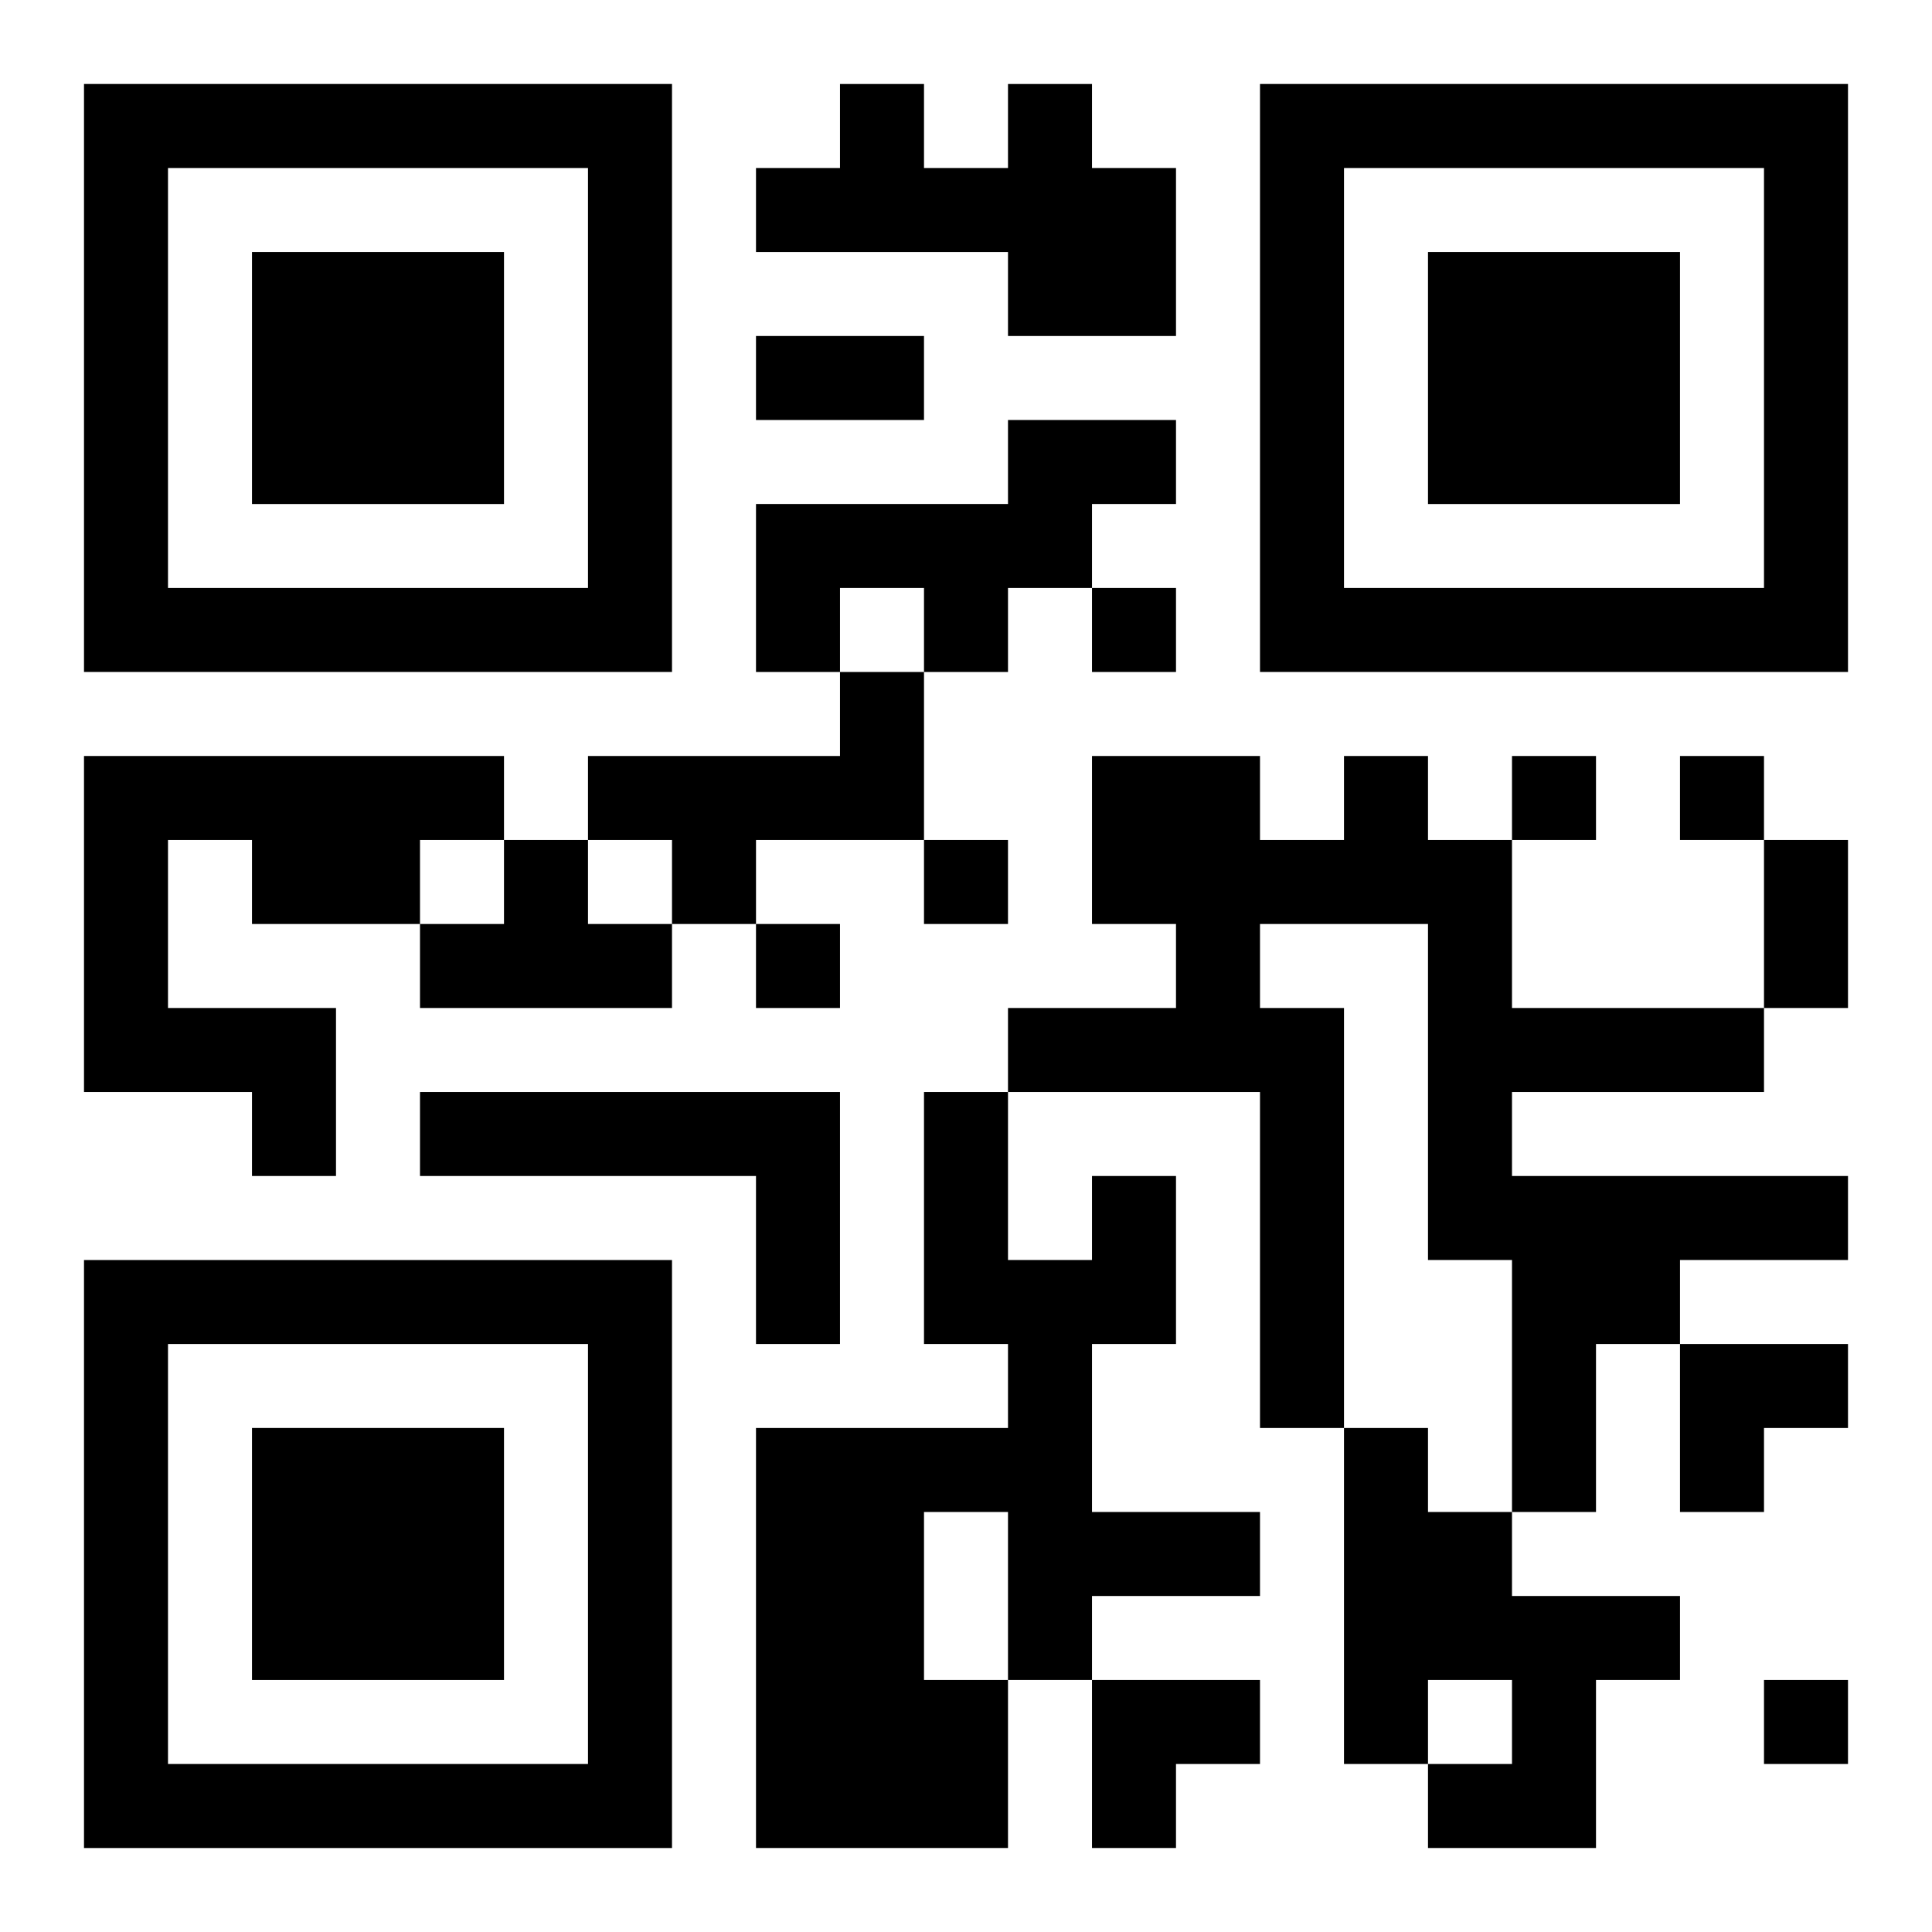
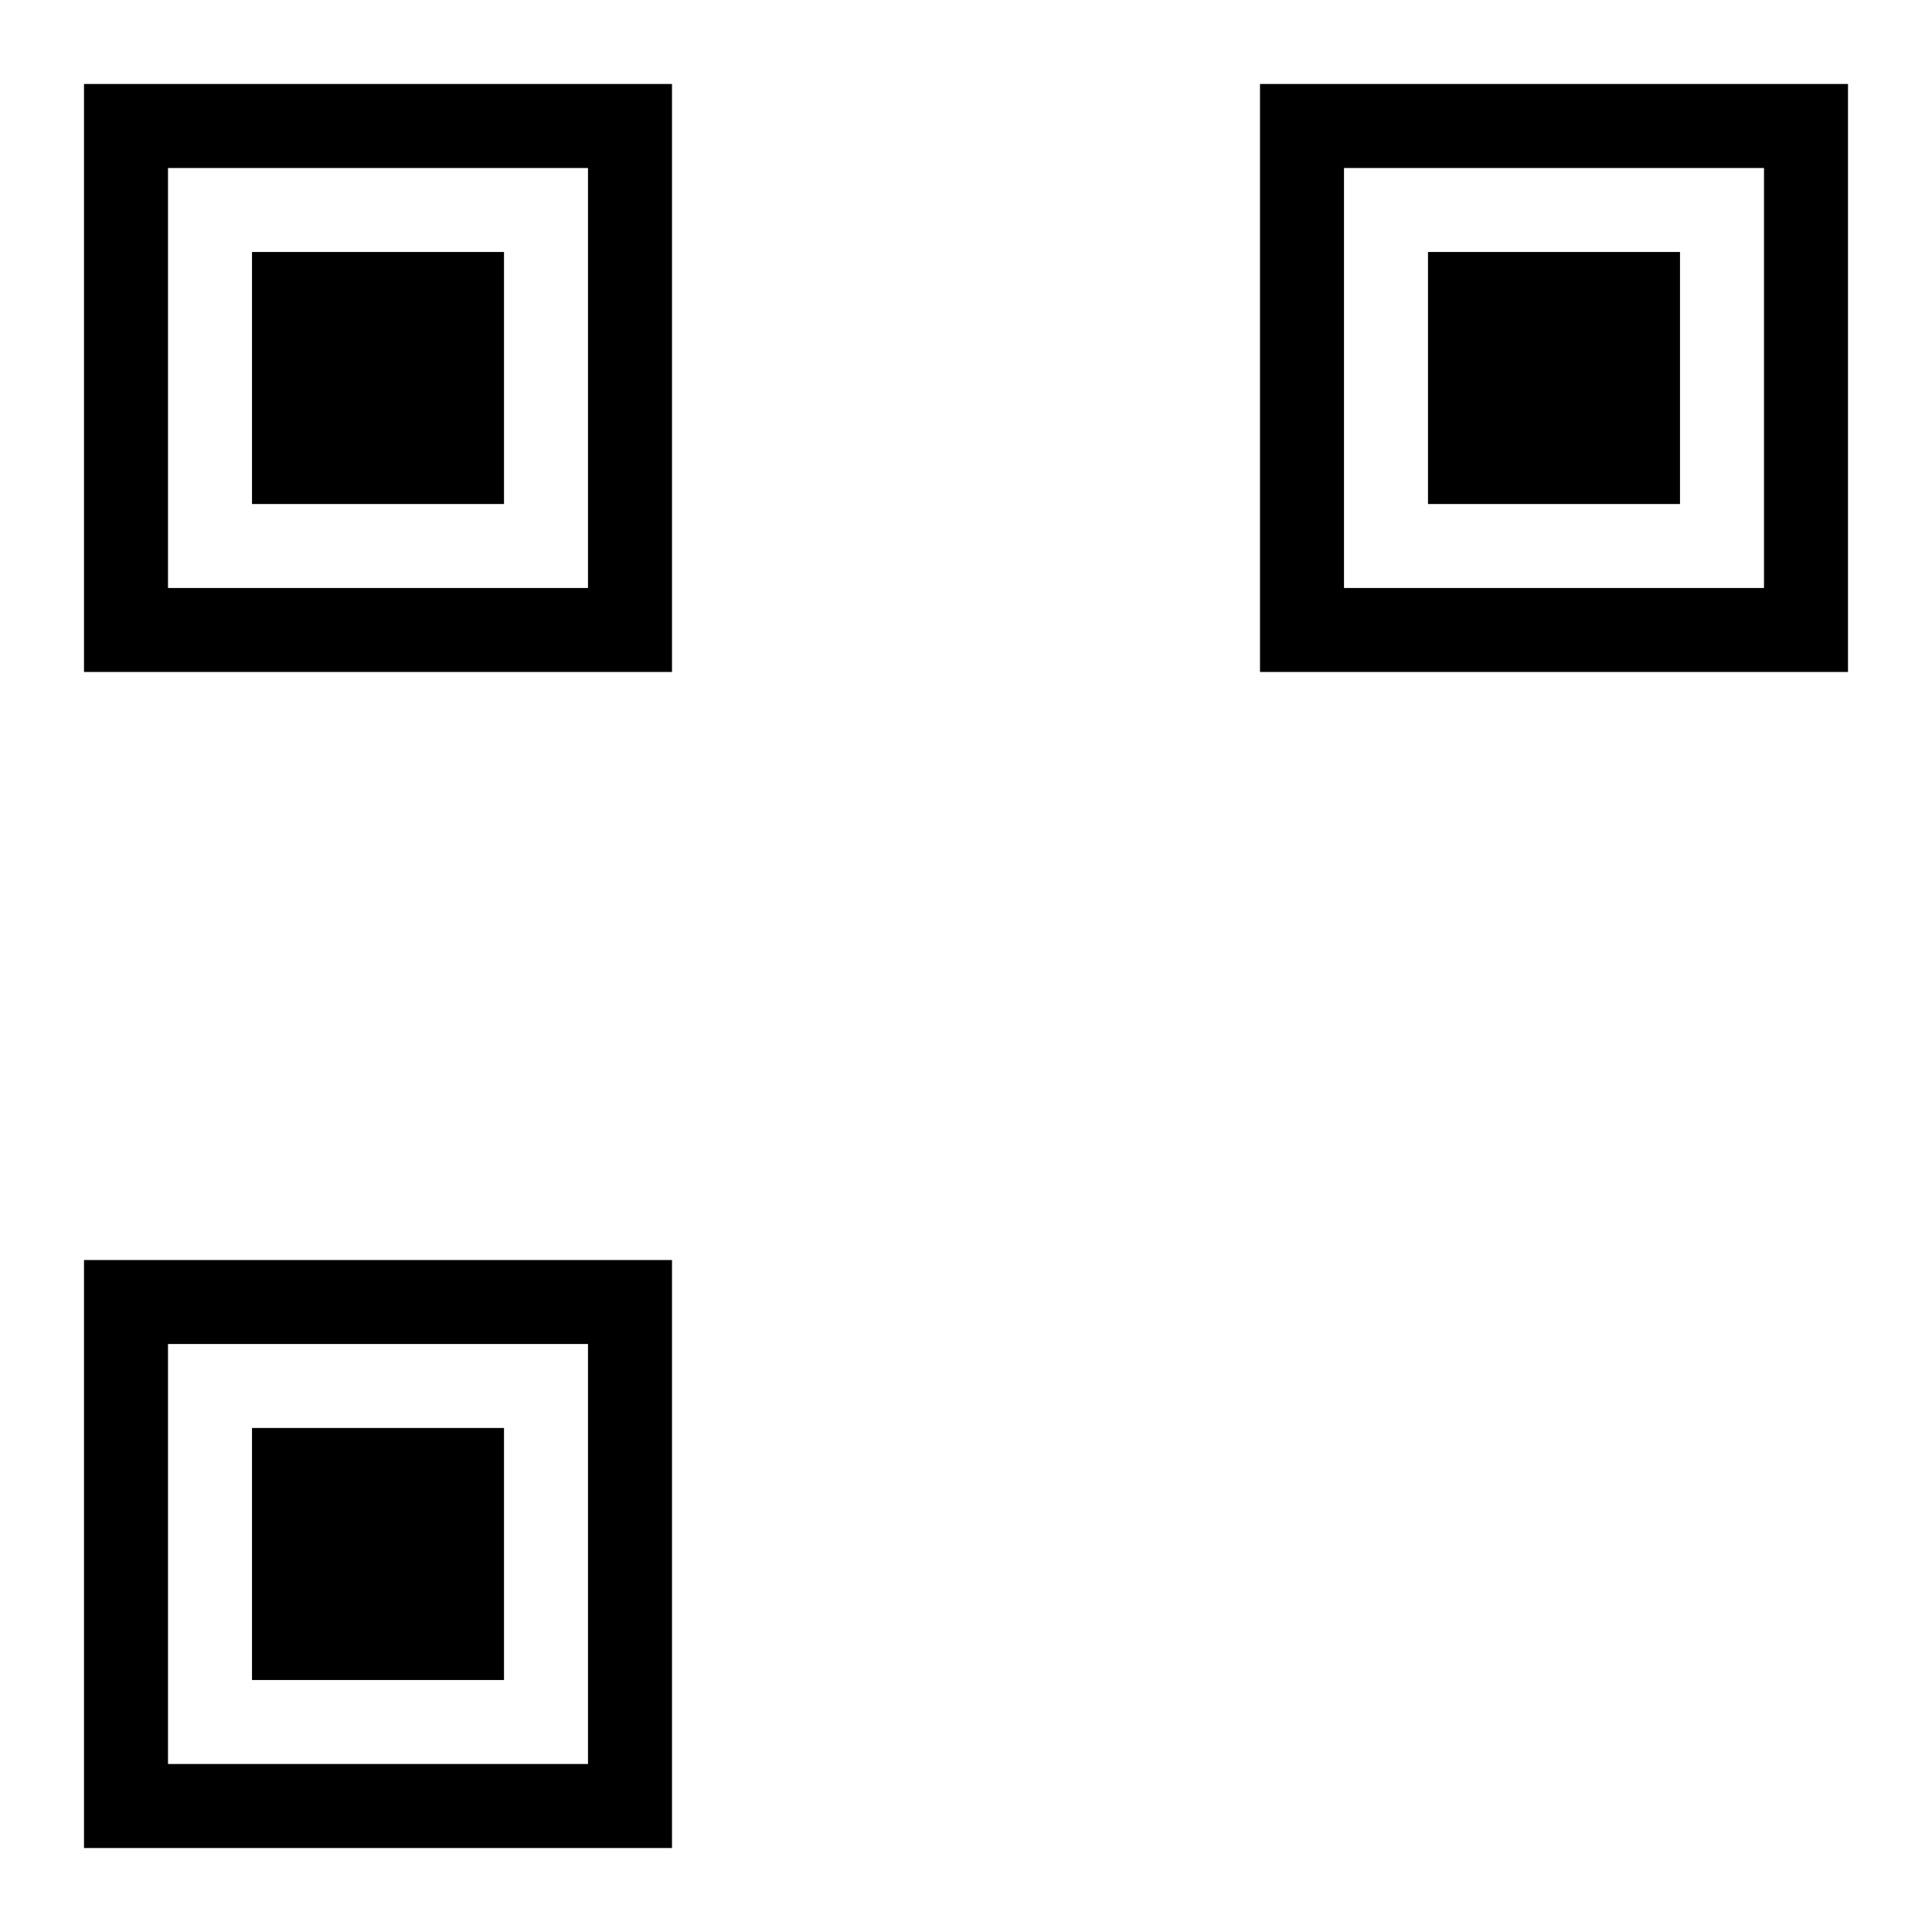
<svg xmlns="http://www.w3.org/2000/svg" xmlns:xlink="http://www.w3.org/1999/xlink" width="250" height="250" baseProfile="full" version="1.1" viewBox="-1 -1 23 23">
  <symbol id="a">
    <path d="m0 7v7h7v-7h-7zm1 1h5v5h-5v-5zm1 1v3h3v-3h-3z" />
  </symbol>
  <use y="-7" xlink:href="#a" />
  <use y="7" xlink:href="#a" />
  <use x="14" y="-7" xlink:href="#a" />
-   <path d="m11 0h1v1h1v2h-2v-1h-3v-1h1v-1h1v1h1v-1m0 4h2v1h-1v1h-1v1h-1v-1h-1v1h-1v-2h3v-1m-2 3h1v2h-2v1h-1v-1h-1v-1h3v-1m-9 1h5v1h-1v1h-2v-1h-1v2h2v2h-1v-1h-2v-4m15 0h1v1h1v2h3v1h-3v1h4v1h-2v1h-1v2h-1v-3h-1v-4h-2v1h1v5h-1v-4h-3v-1h2v-1h-1v-2h2v1h1v-1m-10 1h1v1h1v1h-3v-1h1v-1m-1 3h5v3h-1v-2h-4v-1m8 1h1v2h-1v2h2v1h-2v1h-1v2h-3v-5h3v-1h-1v-3h1v2h1v-1m-2 4v2h1v-2h-1m5-1h1v1h1v1h2v1h-1v2h-2v-1h1v-1h-1v1h-1v-4m-3-10v1h1v-1h-1m5 2v1h1v-1h-1m2 0v1h1v-1h-1m-9 1v1h1v-1h-1m-2 1v1h1v-1h-1m12 9v1h1v-1h-1m-12-16h2v1h-2v-1m12 6h1v2h-1v-2m-1 6h2v1h-1v1h-1zm-7 4h2v1h-1v1h-1z" />
</svg>